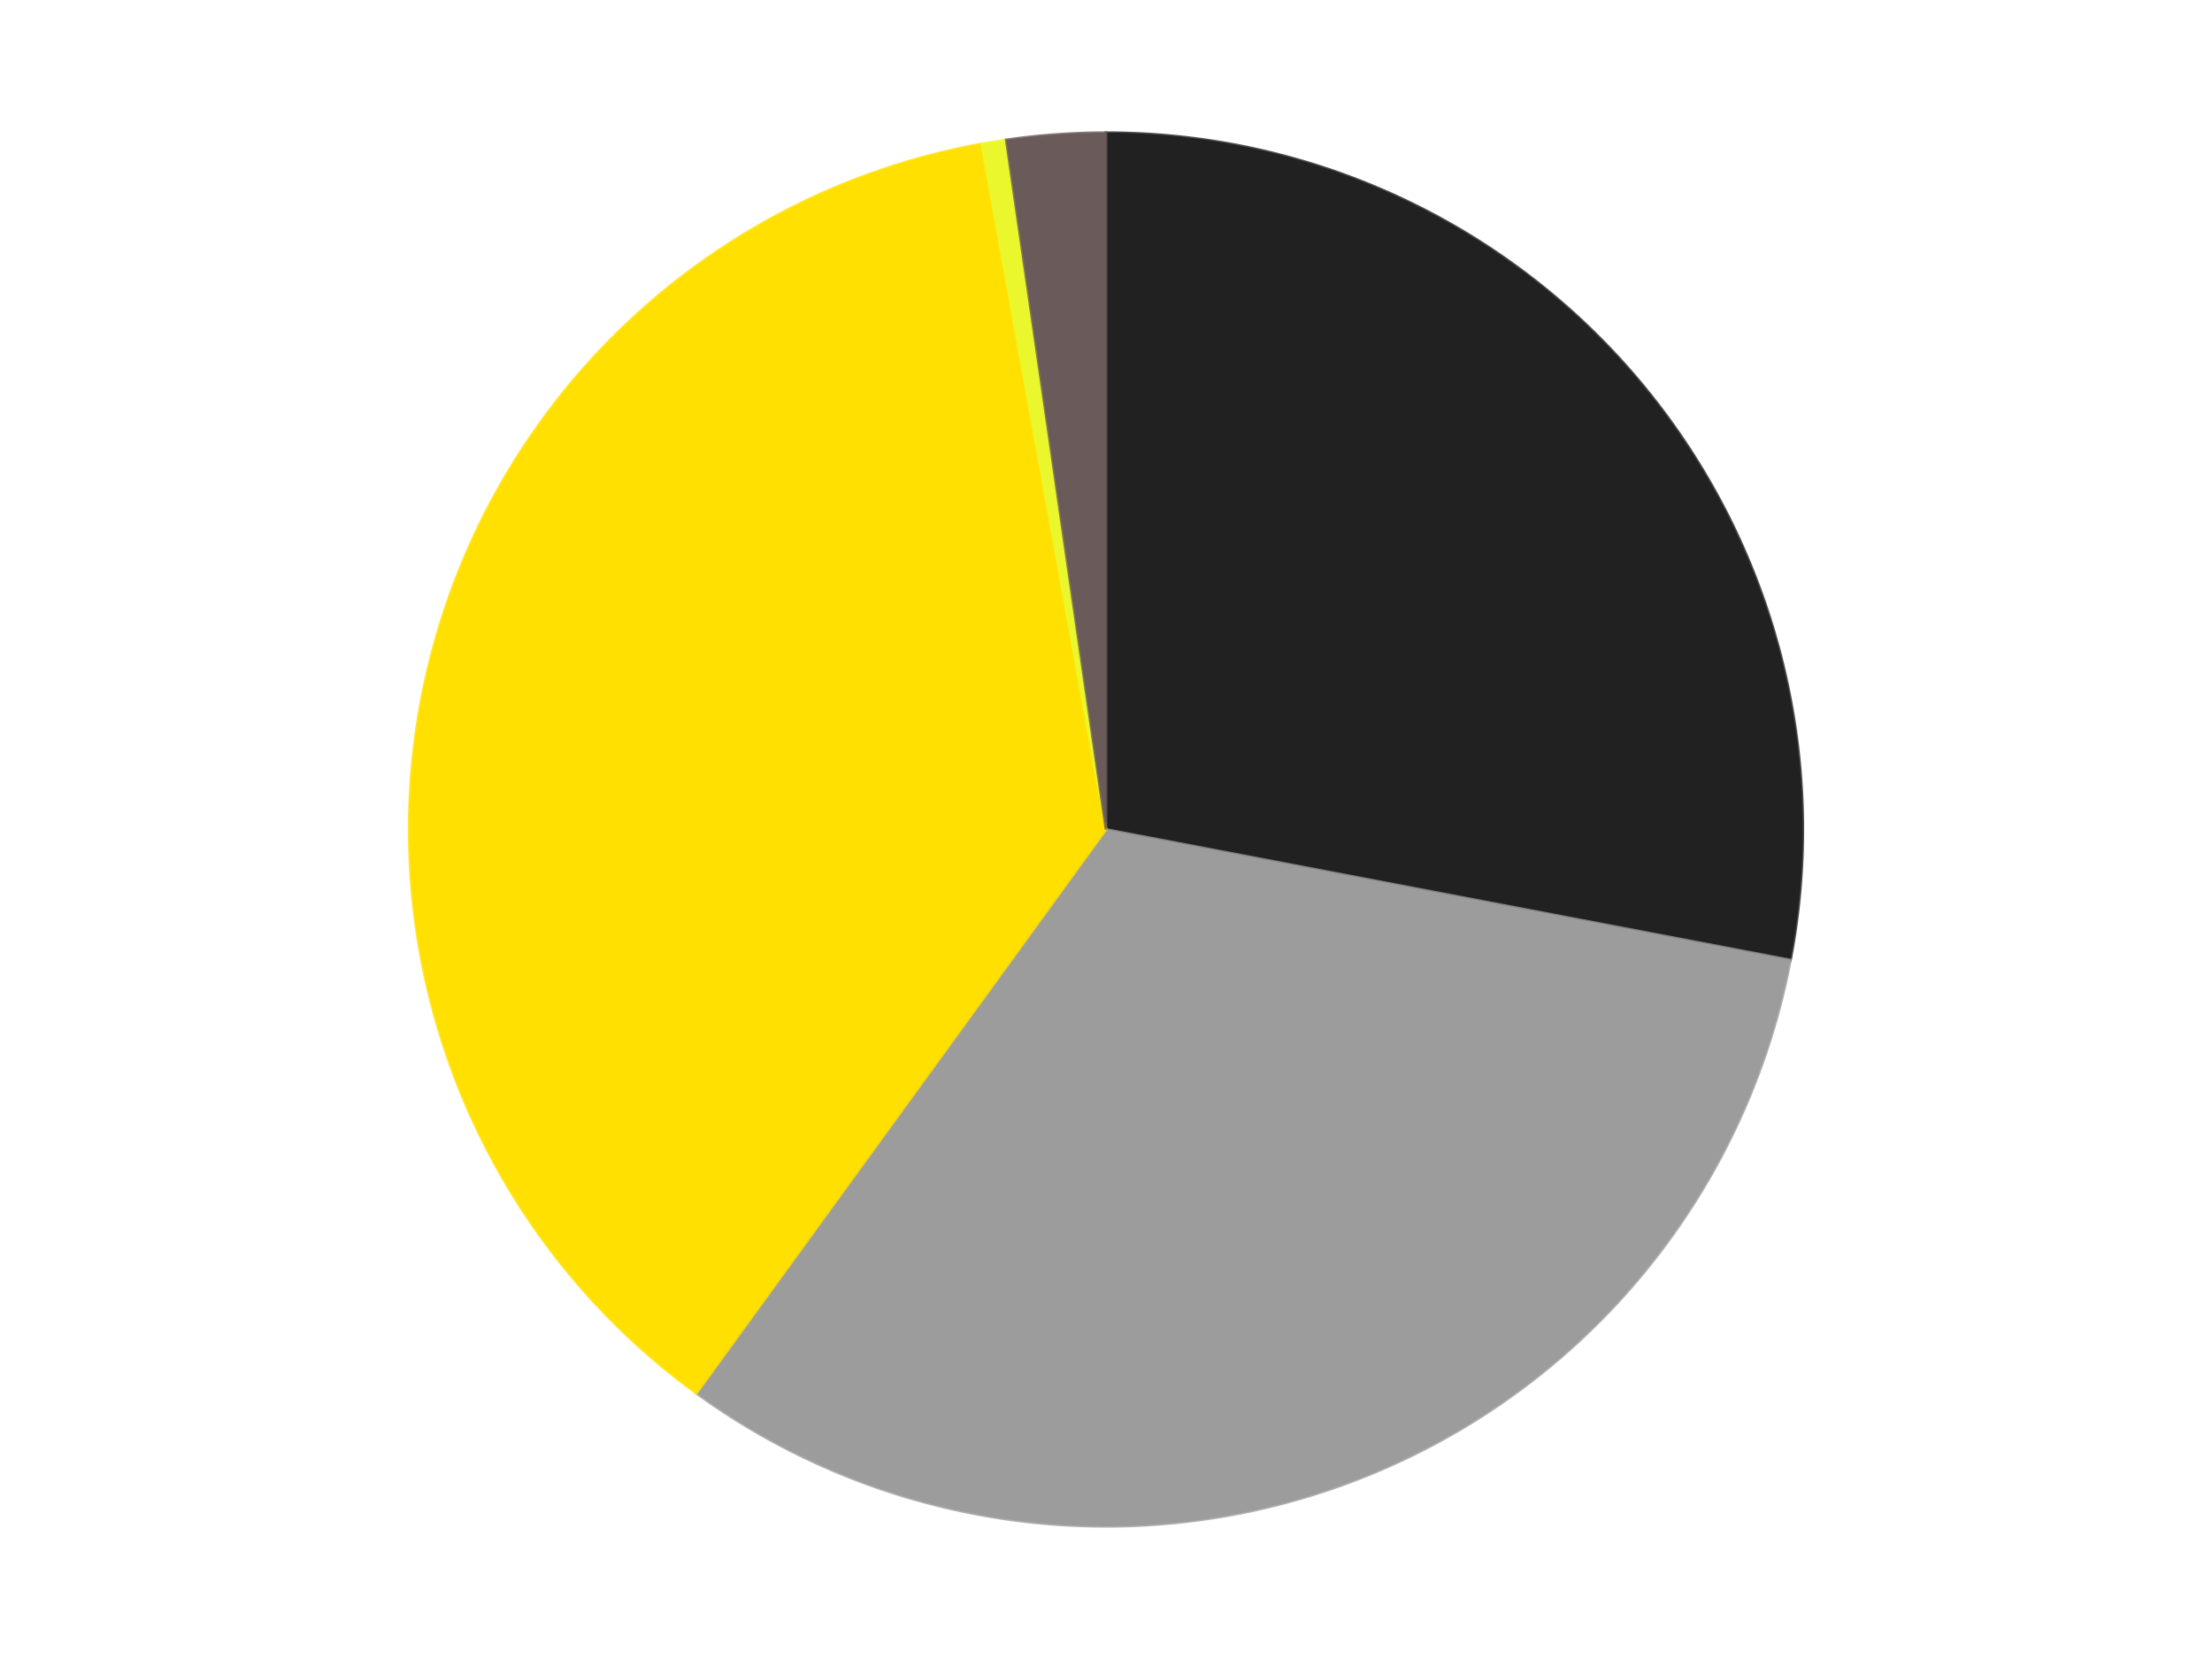
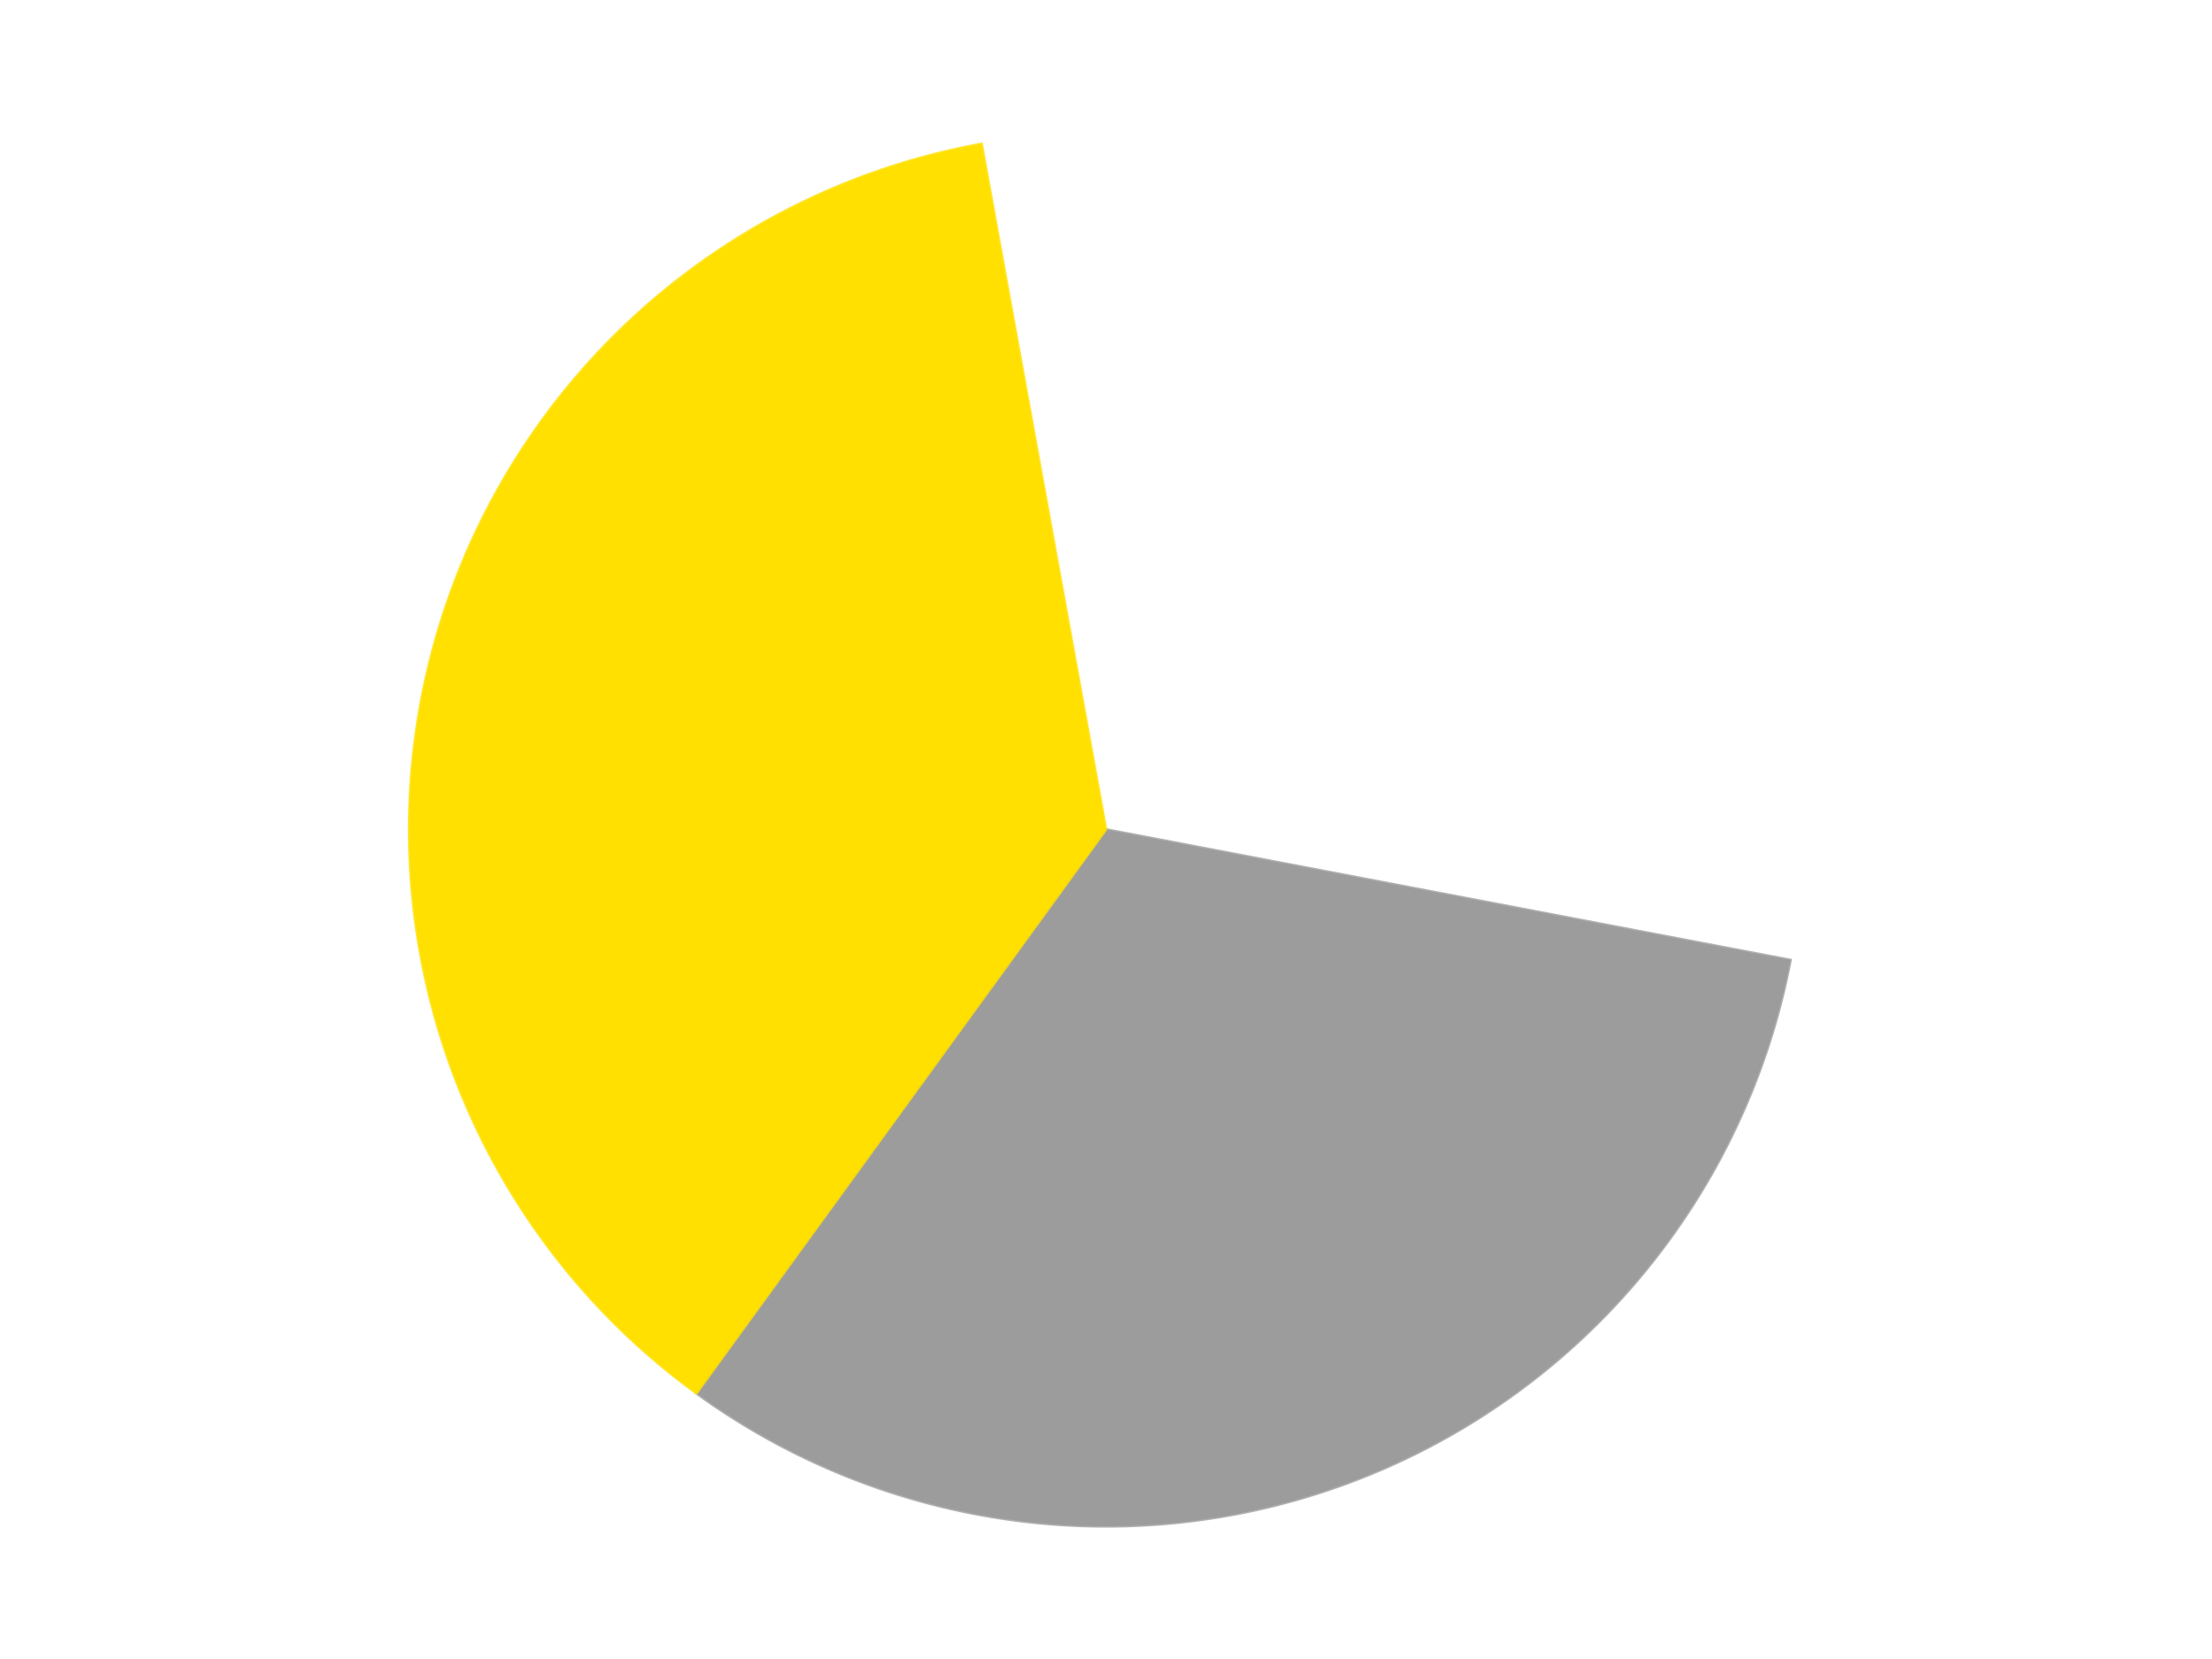
<svg xmlns="http://www.w3.org/2000/svg" xmlns:xlink="http://www.w3.org/1999/xlink" id="chart-c9676219-26d7-40eb-8359-4587232caaa2" class="pygal-chart" viewBox="0 0 800 600">
  <defs>
    <style type="text/css">#chart-c9676219-26d7-40eb-8359-4587232caaa2{-webkit-user-select:none;-webkit-font-smoothing:antialiased;font-family:Consolas,"Liberation Mono",Menlo,Courier,monospace}#chart-c9676219-26d7-40eb-8359-4587232caaa2 .title{font-family:Consolas,"Liberation Mono",Menlo,Courier,monospace;font-size:16px}#chart-c9676219-26d7-40eb-8359-4587232caaa2 .legends .legend text{font-family:Consolas,"Liberation Mono",Menlo,Courier,monospace;font-size:14px}#chart-c9676219-26d7-40eb-8359-4587232caaa2 .axis text{font-family:Consolas,"Liberation Mono",Menlo,Courier,monospace;font-size:10px}#chart-c9676219-26d7-40eb-8359-4587232caaa2 .axis text.major{font-family:Consolas,"Liberation Mono",Menlo,Courier,monospace;font-size:10px}#chart-c9676219-26d7-40eb-8359-4587232caaa2 .text-overlay text.value{font-family:Consolas,"Liberation Mono",Menlo,Courier,monospace;font-size:16px}#chart-c9676219-26d7-40eb-8359-4587232caaa2 .text-overlay text.label{font-family:Consolas,"Liberation Mono",Menlo,Courier,monospace;font-size:10px}#chart-c9676219-26d7-40eb-8359-4587232caaa2 .tooltip{font-family:Consolas,"Liberation Mono",Menlo,Courier,monospace;font-size:14px}#chart-c9676219-26d7-40eb-8359-4587232caaa2 text.no_data{font-family:Consolas,"Liberation Mono",Menlo,Courier,monospace;font-size:64px}
#chart-c9676219-26d7-40eb-8359-4587232caaa2{background-color:transparent}#chart-c9676219-26d7-40eb-8359-4587232caaa2 path,#chart-c9676219-26d7-40eb-8359-4587232caaa2 line,#chart-c9676219-26d7-40eb-8359-4587232caaa2 rect,#chart-c9676219-26d7-40eb-8359-4587232caaa2 circle{-webkit-transition:150ms;-moz-transition:150ms;transition:150ms}#chart-c9676219-26d7-40eb-8359-4587232caaa2 .graph &gt; .background{fill:transparent}#chart-c9676219-26d7-40eb-8359-4587232caaa2 .plot &gt; .background{fill:transparent}#chart-c9676219-26d7-40eb-8359-4587232caaa2 .graph{fill:rgba(0,0,0,.87)}#chart-c9676219-26d7-40eb-8359-4587232caaa2 text.no_data{fill:rgba(0,0,0,1)}#chart-c9676219-26d7-40eb-8359-4587232caaa2 .title{fill:rgba(0,0,0,1)}#chart-c9676219-26d7-40eb-8359-4587232caaa2 .legends .legend text{fill:rgba(0,0,0,.87)}#chart-c9676219-26d7-40eb-8359-4587232caaa2 .legends .legend:hover text{fill:rgba(0,0,0,1)}#chart-c9676219-26d7-40eb-8359-4587232caaa2 .axis .line{stroke:rgba(0,0,0,1)}#chart-c9676219-26d7-40eb-8359-4587232caaa2 .axis .guide.line{stroke:rgba(0,0,0,.54)}#chart-c9676219-26d7-40eb-8359-4587232caaa2 .axis .major.line{stroke:rgba(0,0,0,.87)}#chart-c9676219-26d7-40eb-8359-4587232caaa2 .axis text.major{fill:rgba(0,0,0,1)}#chart-c9676219-26d7-40eb-8359-4587232caaa2 .axis.y .guides:hover .guide.line,#chart-c9676219-26d7-40eb-8359-4587232caaa2 .line-graph .axis.x .guides:hover .guide.line,#chart-c9676219-26d7-40eb-8359-4587232caaa2 .stackedline-graph .axis.x .guides:hover .guide.line,#chart-c9676219-26d7-40eb-8359-4587232caaa2 .xy-graph .axis.x .guides:hover .guide.line{stroke:rgba(0,0,0,1)}#chart-c9676219-26d7-40eb-8359-4587232caaa2 .axis .guides:hover text{fill:rgba(0,0,0,1)}#chart-c9676219-26d7-40eb-8359-4587232caaa2 .reactive{fill-opacity:1.0;stroke-opacity:.8;stroke-width:1}#chart-c9676219-26d7-40eb-8359-4587232caaa2 .ci{stroke:rgba(0,0,0,.87)}#chart-c9676219-26d7-40eb-8359-4587232caaa2 .reactive.active,#chart-c9676219-26d7-40eb-8359-4587232caaa2 .active .reactive{fill-opacity:0.6;stroke-opacity:.9;stroke-width:4}#chart-c9676219-26d7-40eb-8359-4587232caaa2 .ci .reactive.active{stroke-width:1.5}#chart-c9676219-26d7-40eb-8359-4587232caaa2 .series text{fill:rgba(0,0,0,1)}#chart-c9676219-26d7-40eb-8359-4587232caaa2 .tooltip rect{fill:transparent;stroke:rgba(0,0,0,1);-webkit-transition:opacity 150ms;-moz-transition:opacity 150ms;transition:opacity 150ms}#chart-c9676219-26d7-40eb-8359-4587232caaa2 .tooltip .label{fill:rgba(0,0,0,.87)}#chart-c9676219-26d7-40eb-8359-4587232caaa2 .tooltip .label{fill:rgba(0,0,0,.87)}#chart-c9676219-26d7-40eb-8359-4587232caaa2 .tooltip .legend{font-size:.8em;fill:rgba(0,0,0,.54)}#chart-c9676219-26d7-40eb-8359-4587232caaa2 .tooltip .x_label{font-size:.6em;fill:rgba(0,0,0,1)}#chart-c9676219-26d7-40eb-8359-4587232caaa2 .tooltip .xlink{font-size:.5em;text-decoration:underline}#chart-c9676219-26d7-40eb-8359-4587232caaa2 .tooltip .value{font-size:1.5em}#chart-c9676219-26d7-40eb-8359-4587232caaa2 .bound{font-size:.5em}#chart-c9676219-26d7-40eb-8359-4587232caaa2 .max-value{font-size:.75em;fill:rgba(0,0,0,.54)}#chart-c9676219-26d7-40eb-8359-4587232caaa2 .map-element{fill:transparent;stroke:rgba(0,0,0,.54) !important}#chart-c9676219-26d7-40eb-8359-4587232caaa2 .map-element .reactive{fill-opacity:inherit;stroke-opacity:inherit}#chart-c9676219-26d7-40eb-8359-4587232caaa2 .color-0,#chart-c9676219-26d7-40eb-8359-4587232caaa2 .color-0 a:visited{stroke:#F44336;fill:#F44336}#chart-c9676219-26d7-40eb-8359-4587232caaa2 .color-1,#chart-c9676219-26d7-40eb-8359-4587232caaa2 .color-1 a:visited{stroke:#3F51B5;fill:#3F51B5}#chart-c9676219-26d7-40eb-8359-4587232caaa2 .color-2,#chart-c9676219-26d7-40eb-8359-4587232caaa2 .color-2 a:visited{stroke:#009688;fill:#009688}#chart-c9676219-26d7-40eb-8359-4587232caaa2 .color-3,#chart-c9676219-26d7-40eb-8359-4587232caaa2 .color-3 a:visited{stroke:#FFC107;fill:#FFC107}#chart-c9676219-26d7-40eb-8359-4587232caaa2 .color-4,#chart-c9676219-26d7-40eb-8359-4587232caaa2 .color-4 a:visited{stroke:#FF5722;fill:#FF5722}#chart-c9676219-26d7-40eb-8359-4587232caaa2 .text-overlay .color-0 text{fill:black}#chart-c9676219-26d7-40eb-8359-4587232caaa2 .text-overlay .color-1 text{fill:black}#chart-c9676219-26d7-40eb-8359-4587232caaa2 .text-overlay .color-2 text{fill:black}#chart-c9676219-26d7-40eb-8359-4587232caaa2 .text-overlay .color-3 text{fill:black}#chart-c9676219-26d7-40eb-8359-4587232caaa2 .text-overlay .color-4 text{fill:black}
#chart-c9676219-26d7-40eb-8359-4587232caaa2 text.no_data{text-anchor:middle}#chart-c9676219-26d7-40eb-8359-4587232caaa2 .guide.line{fill:none}#chart-c9676219-26d7-40eb-8359-4587232caaa2 .centered{text-anchor:middle}#chart-c9676219-26d7-40eb-8359-4587232caaa2 .title{text-anchor:middle}#chart-c9676219-26d7-40eb-8359-4587232caaa2 .legends .legend text{fill-opacity:1}#chart-c9676219-26d7-40eb-8359-4587232caaa2 .axis.x text{text-anchor:middle}#chart-c9676219-26d7-40eb-8359-4587232caaa2 .axis.x:not(.web) text[transform]{text-anchor:start}#chart-c9676219-26d7-40eb-8359-4587232caaa2 .axis.x:not(.web) text[transform].backwards{text-anchor:end}#chart-c9676219-26d7-40eb-8359-4587232caaa2 .axis.y text{text-anchor:end}#chart-c9676219-26d7-40eb-8359-4587232caaa2 .axis.y text[transform].backwards{text-anchor:start}#chart-c9676219-26d7-40eb-8359-4587232caaa2 .axis.y2 text{text-anchor:start}#chart-c9676219-26d7-40eb-8359-4587232caaa2 .axis.y2 text[transform].backwards{text-anchor:end}#chart-c9676219-26d7-40eb-8359-4587232caaa2 .axis .guide.line{stroke-dasharray:4,4;stroke:black}#chart-c9676219-26d7-40eb-8359-4587232caaa2 .axis .major.guide.line{stroke-dasharray:6,6;stroke:black}#chart-c9676219-26d7-40eb-8359-4587232caaa2 .horizontal .axis.y .guide.line,#chart-c9676219-26d7-40eb-8359-4587232caaa2 .horizontal .axis.y2 .guide.line,#chart-c9676219-26d7-40eb-8359-4587232caaa2 .vertical .axis.x .guide.line{opacity:0}#chart-c9676219-26d7-40eb-8359-4587232caaa2 .horizontal .axis.always_show .guide.line,#chart-c9676219-26d7-40eb-8359-4587232caaa2 .vertical .axis.always_show .guide.line{opacity:1 !important}#chart-c9676219-26d7-40eb-8359-4587232caaa2 .axis.y .guides:hover .guide.line,#chart-c9676219-26d7-40eb-8359-4587232caaa2 .axis.y2 .guides:hover .guide.line,#chart-c9676219-26d7-40eb-8359-4587232caaa2 .axis.x .guides:hover .guide.line{opacity:1}#chart-c9676219-26d7-40eb-8359-4587232caaa2 .axis .guides:hover text{opacity:1}#chart-c9676219-26d7-40eb-8359-4587232caaa2 .nofill{fill:none}#chart-c9676219-26d7-40eb-8359-4587232caaa2 .subtle-fill{fill-opacity:.2}#chart-c9676219-26d7-40eb-8359-4587232caaa2 .dot{stroke-width:1px;fill-opacity:1;stroke-opacity:1}#chart-c9676219-26d7-40eb-8359-4587232caaa2 .dot.active{stroke-width:5px}#chart-c9676219-26d7-40eb-8359-4587232caaa2 .dot.negative{fill:transparent}#chart-c9676219-26d7-40eb-8359-4587232caaa2 text,#chart-c9676219-26d7-40eb-8359-4587232caaa2 tspan{stroke:none !important}#chart-c9676219-26d7-40eb-8359-4587232caaa2 .series text.active{opacity:1}#chart-c9676219-26d7-40eb-8359-4587232caaa2 .tooltip rect{fill-opacity:.95;stroke-width:.5}#chart-c9676219-26d7-40eb-8359-4587232caaa2 .tooltip text{fill-opacity:1}#chart-c9676219-26d7-40eb-8359-4587232caaa2 .showable{visibility:hidden}#chart-c9676219-26d7-40eb-8359-4587232caaa2 .showable.shown{visibility:visible}#chart-c9676219-26d7-40eb-8359-4587232caaa2 .gauge-background{fill:rgba(229,229,229,1);stroke:none}#chart-c9676219-26d7-40eb-8359-4587232caaa2 .bg-lines{stroke:transparent;stroke-width:2px}</style>
    <script type="text/javascript">window.pygal = window.pygal || {};window.pygal.config = window.pygal.config || {};window.pygal.config['c9676219-26d7-40eb-8359-4587232caaa2'] = {"allow_interruptions": false, "box_mode": "extremes", "classes": ["pygal-chart"], "css": ["file://style.css", "file://graph.css"], "defs": [], "disable_xml_declaration": false, "dots_size": 2.5, "dynamic_print_values": false, "explicit_size": false, "fill": false, "force_uri_protocol": "https", "formatter": null, "half_pie": false, "height": 600, "include_x_axis": false, "inner_radius": 0, "interpolate": null, "interpolation_parameters": {}, "interpolation_precision": 250, "inverse_y_axis": false, "js": ["//kozea.github.io/pygal.js/2.0.x/pygal-tooltips.min.js"], "legend_at_bottom": false, "legend_at_bottom_columns": null, "legend_box_size": 12, "logarithmic": false, "margin": 20, "margin_bottom": null, "margin_left": null, "margin_right": null, "margin_top": null, "max_scale": 16, "min_scale": 4, "missing_value_fill_truncation": "x", "no_data_text": "No data", "no_prefix": false, "order_min": null, "pretty_print": false, "print_labels": false, "print_values": false, "print_values_position": "center", "print_zeroes": true, "range": null, "rounded_bars": null, "secondary_range": null, "show_dots": true, "show_legend": false, "show_minor_x_labels": true, "show_minor_y_labels": true, "show_only_major_dots": false, "show_x_guides": false, "show_x_labels": true, "show_y_guides": true, "show_y_labels": true, "spacing": 10, "stack_from_top": false, "strict": false, "stroke": true, "stroke_style": null, "style": {"background": "transparent", "ci_colors": [], "colors": ["#F44336", "#3F51B5", "#009688", "#FFC107", "#FF5722", "#9C27B0", "#03A9F4", "#8BC34A", "#FF9800", "#E91E63", "#2196F3", "#4CAF50", "#FFEB3B", "#673AB7", "#00BCD4", "#CDDC39", "#9E9E9E", "#607D8B"], "dot_opacity": "1", "font_family": "Consolas, \"Liberation Mono\", Menlo, Courier, monospace", "foreground": "rgba(0, 0, 0, .87)", "foreground_strong": "rgba(0, 0, 0, 1)", "foreground_subtle": "rgba(0, 0, 0, .54)", "guide_stroke_color": "black", "guide_stroke_dasharray": "4,4", "label_font_family": "Consolas, \"Liberation Mono\", Menlo, Courier, monospace", "label_font_size": 10, "legend_font_family": "Consolas, \"Liberation Mono\", Menlo, Courier, monospace", "legend_font_size": 14, "major_guide_stroke_color": "black", "major_guide_stroke_dasharray": "6,6", "major_label_font_family": "Consolas, \"Liberation Mono\", Menlo, Courier, monospace", "major_label_font_size": 10, "no_data_font_family": "Consolas, \"Liberation Mono\", Menlo, Courier, monospace", "no_data_font_size": 64, "opacity": "1.0", "opacity_hover": "0.6", "plot_background": "transparent", "stroke_opacity": ".8", "stroke_opacity_hover": ".9", "stroke_width": "1", "stroke_width_hover": "4", "title_font_family": "Consolas, \"Liberation Mono\", Menlo, Courier, monospace", "title_font_size": 16, "tooltip_font_family": "Consolas, \"Liberation Mono\", Menlo, Courier, monospace", "tooltip_font_size": 14, "transition": "150ms", "value_background": "rgba(229, 229, 229, 1)", "value_colors": [], "value_font_family": "Consolas, \"Liberation Mono\", Menlo, Courier, monospace", "value_font_size": 16, "value_label_font_family": "Consolas, \"Liberation Mono\", Menlo, Courier, monospace", "value_label_font_size": 10}, "title": null, "tooltip_border_radius": 0, "tooltip_fancy_mode": true, "truncate_label": null, "truncate_legend": null, "width": 800, "x_label_rotation": 0, "x_labels": null, "x_labels_major": null, "x_labels_major_count": null, "x_labels_major_every": null, "x_title": null, "xrange": null, "y_label_rotation": 0, "y_labels": null, "y_labels_major": null, "y_labels_major_count": null, "y_labels_major_every": null, "y_title": null, "zero": 0, "legends": ["Black", "Light Gray", "Yellow", "Trans-Yellow", "Dark Gray"]}</script>
    <script type="text/javascript" xlink:href="https://kozea.github.io/pygal.js/2.0.x/pygal-tooltips.min.js" />
  </defs>
  <title>Pygal</title>
  <g class="graph pie-graph vertical">
    <rect x="0" y="0" width="800" height="600" class="background" />
    <g transform="translate(20, 20)" class="plot">
      <rect x="0" y="0" width="760" height="560" class="background" />
      <g class="series serie-0 color-0">
        <g class="slices">
          <g class="slice" style="fill: #212121; stroke: #212121">
-             <path d="M380 28 A252 252 0 0 1 627.536 327.22 L380 280 A0 0 0 0 0 380 280 z" class="slice reactive tooltip-trigger" />
            <desc class="value">49</desc>
            <desc class="x centered">477.0846685897494</desc>
            <desc class="y centered">199.6845772916651</desc>
          </g>
        </g>
      </g>
      <g class="series serie-1 color-1">
        <g class="slices">
          <g class="slice" style="fill: #9C9C9C; stroke: #9C9C9C">
            <path d="M627.536 327.22 A252 252 0 0 1 231.878 483.872 L380 280 A0 0 0 0 0 380 280 z" class="slice reactive tooltip-trigger" />
            <desc class="value">56</desc>
            <desc class="x centered">426.3836936382694</desc>
            <desc class="y centered">397.15183722191966</desc>
          </g>
        </g>
      </g>
      <g class="series serie-2 color-2">
        <g class="slices">
          <g class="slice" style="fill: #FFE001; stroke: #FFE001">
            <path d="M231.878 483.872 A252 252 0 0 1 335.004 32.05 L380 280 A0 0 0 0 0 380 280 z" class="slice reactive tooltip-trigger" />
            <desc class="value">65</desc>
            <desc class="x centered">257.1590830650902</desc>
            <desc class="y centered">251.9623623215044</desc>
          </g>
        </g>
      </g>
      <g class="series serie-3 color-3">
        <g class="slices">
          <g class="slice" style="fill: #EBF72D; stroke: #EBF72D">
-             <path d="M335.004 32.05 A252 252 0 0 1 343.933 30.594 L380 280 A0 0 0 0 0 380 280 z" class="slice reactive tooltip-trigger" />
            <desc class="value">1</desc>
            <desc class="x centered">359.73093318867393</desc>
            <desc class="y centered">155.64098371811556</desc>
          </g>
        </g>
      </g>
      <g class="series serie-4 color-4">
        <g class="slices">
          <g class="slice" style="fill: #6B5A5A; stroke: #6B5A5A">
-             <path d="M343.933 30.594 A252 252 0 0 1 380 28 L380 280 A0 0 0 0 0 380 280 z" class="slice reactive tooltip-trigger" />
            <desc class="value">4</desc>
            <desc class="x centered">370.95998676806624</desc>
            <desc class="y centered">154.32471141562291</desc>
          </g>
        </g>
      </g>
    </g>
    <g class="titles" />
    <g transform="translate(20, 20)" class="plot overlay">
      <g class="series serie-0 color-0" />
      <g class="series serie-1 color-1" />
      <g class="series serie-2 color-2" />
      <g class="series serie-3 color-3" />
      <g class="series serie-4 color-4" />
    </g>
    <g transform="translate(20, 20)" class="plot text-overlay">
      <g class="series serie-0 color-0" />
      <g class="series serie-1 color-1" />
      <g class="series serie-2 color-2" />
      <g class="series serie-3 color-3" />
      <g class="series serie-4 color-4" />
    </g>
    <g transform="translate(20, 20)" class="plot tooltip-overlay">
      <g transform="translate(0 0)" style="opacity: 0" class="tooltip">
        <rect rx="0" ry="0" width="0" height="0" class="tooltip-box" />
        <g class="text" />
      </g>
    </g>
  </g>
</svg>